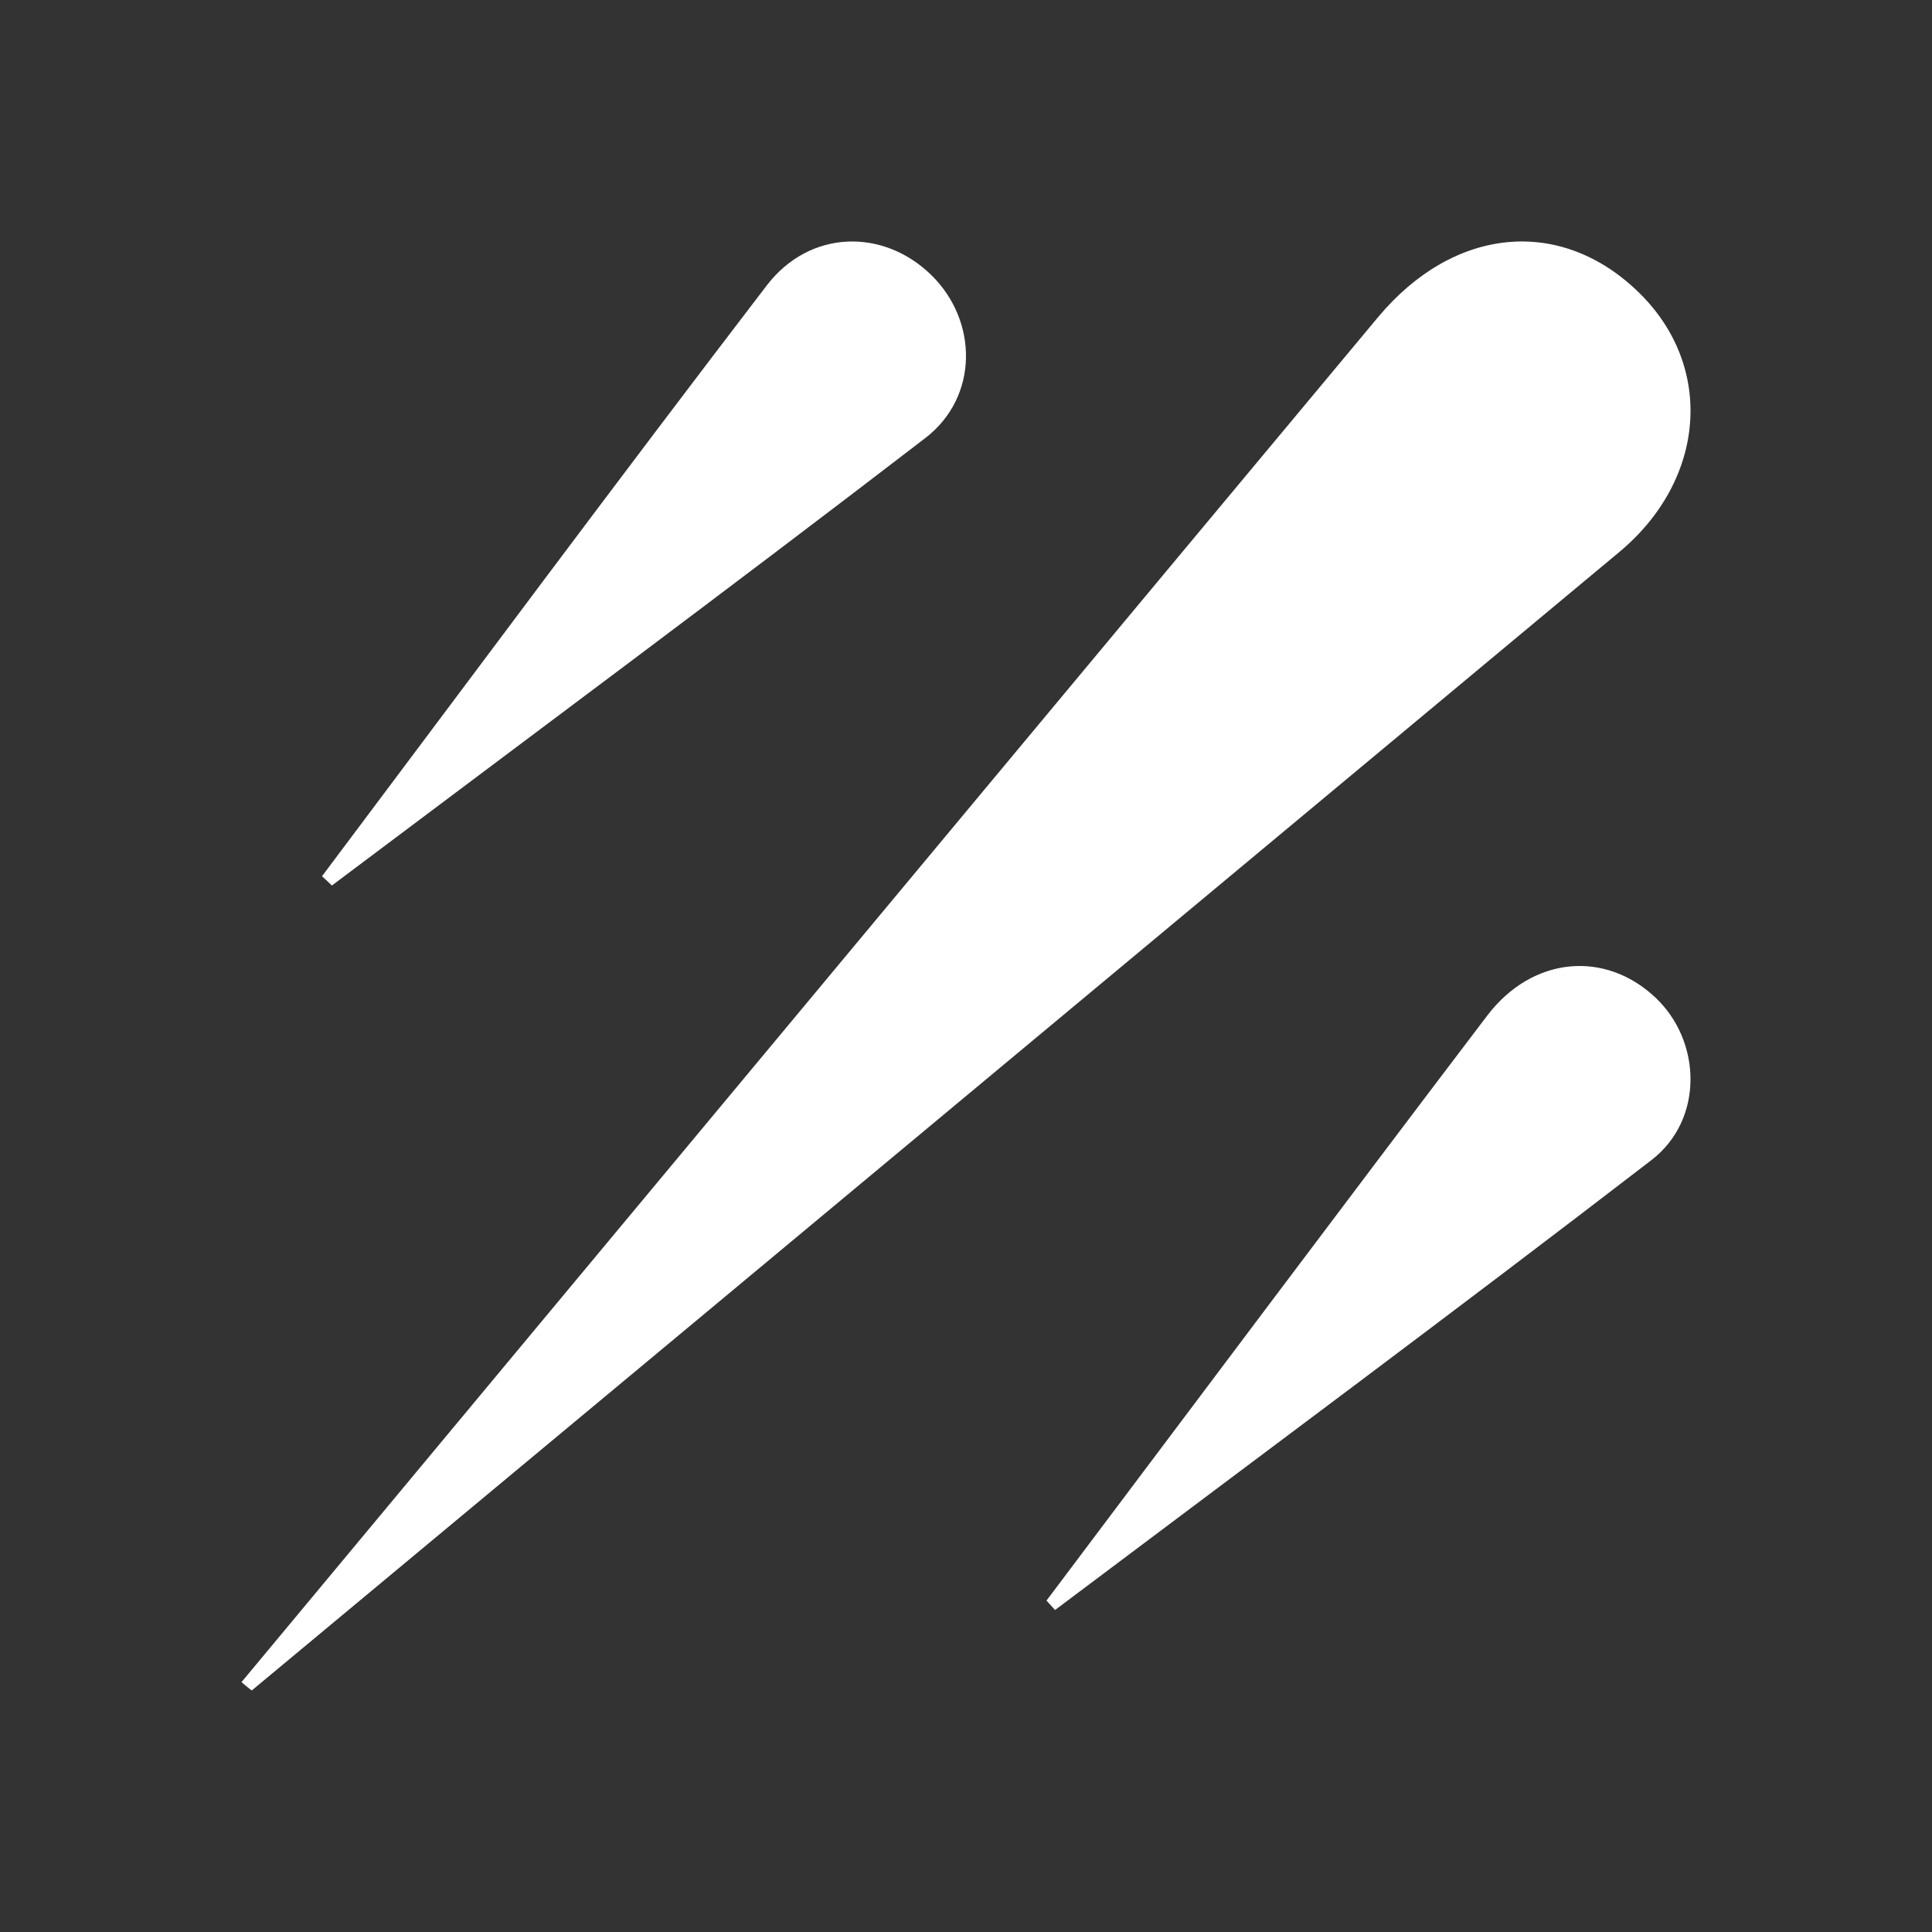
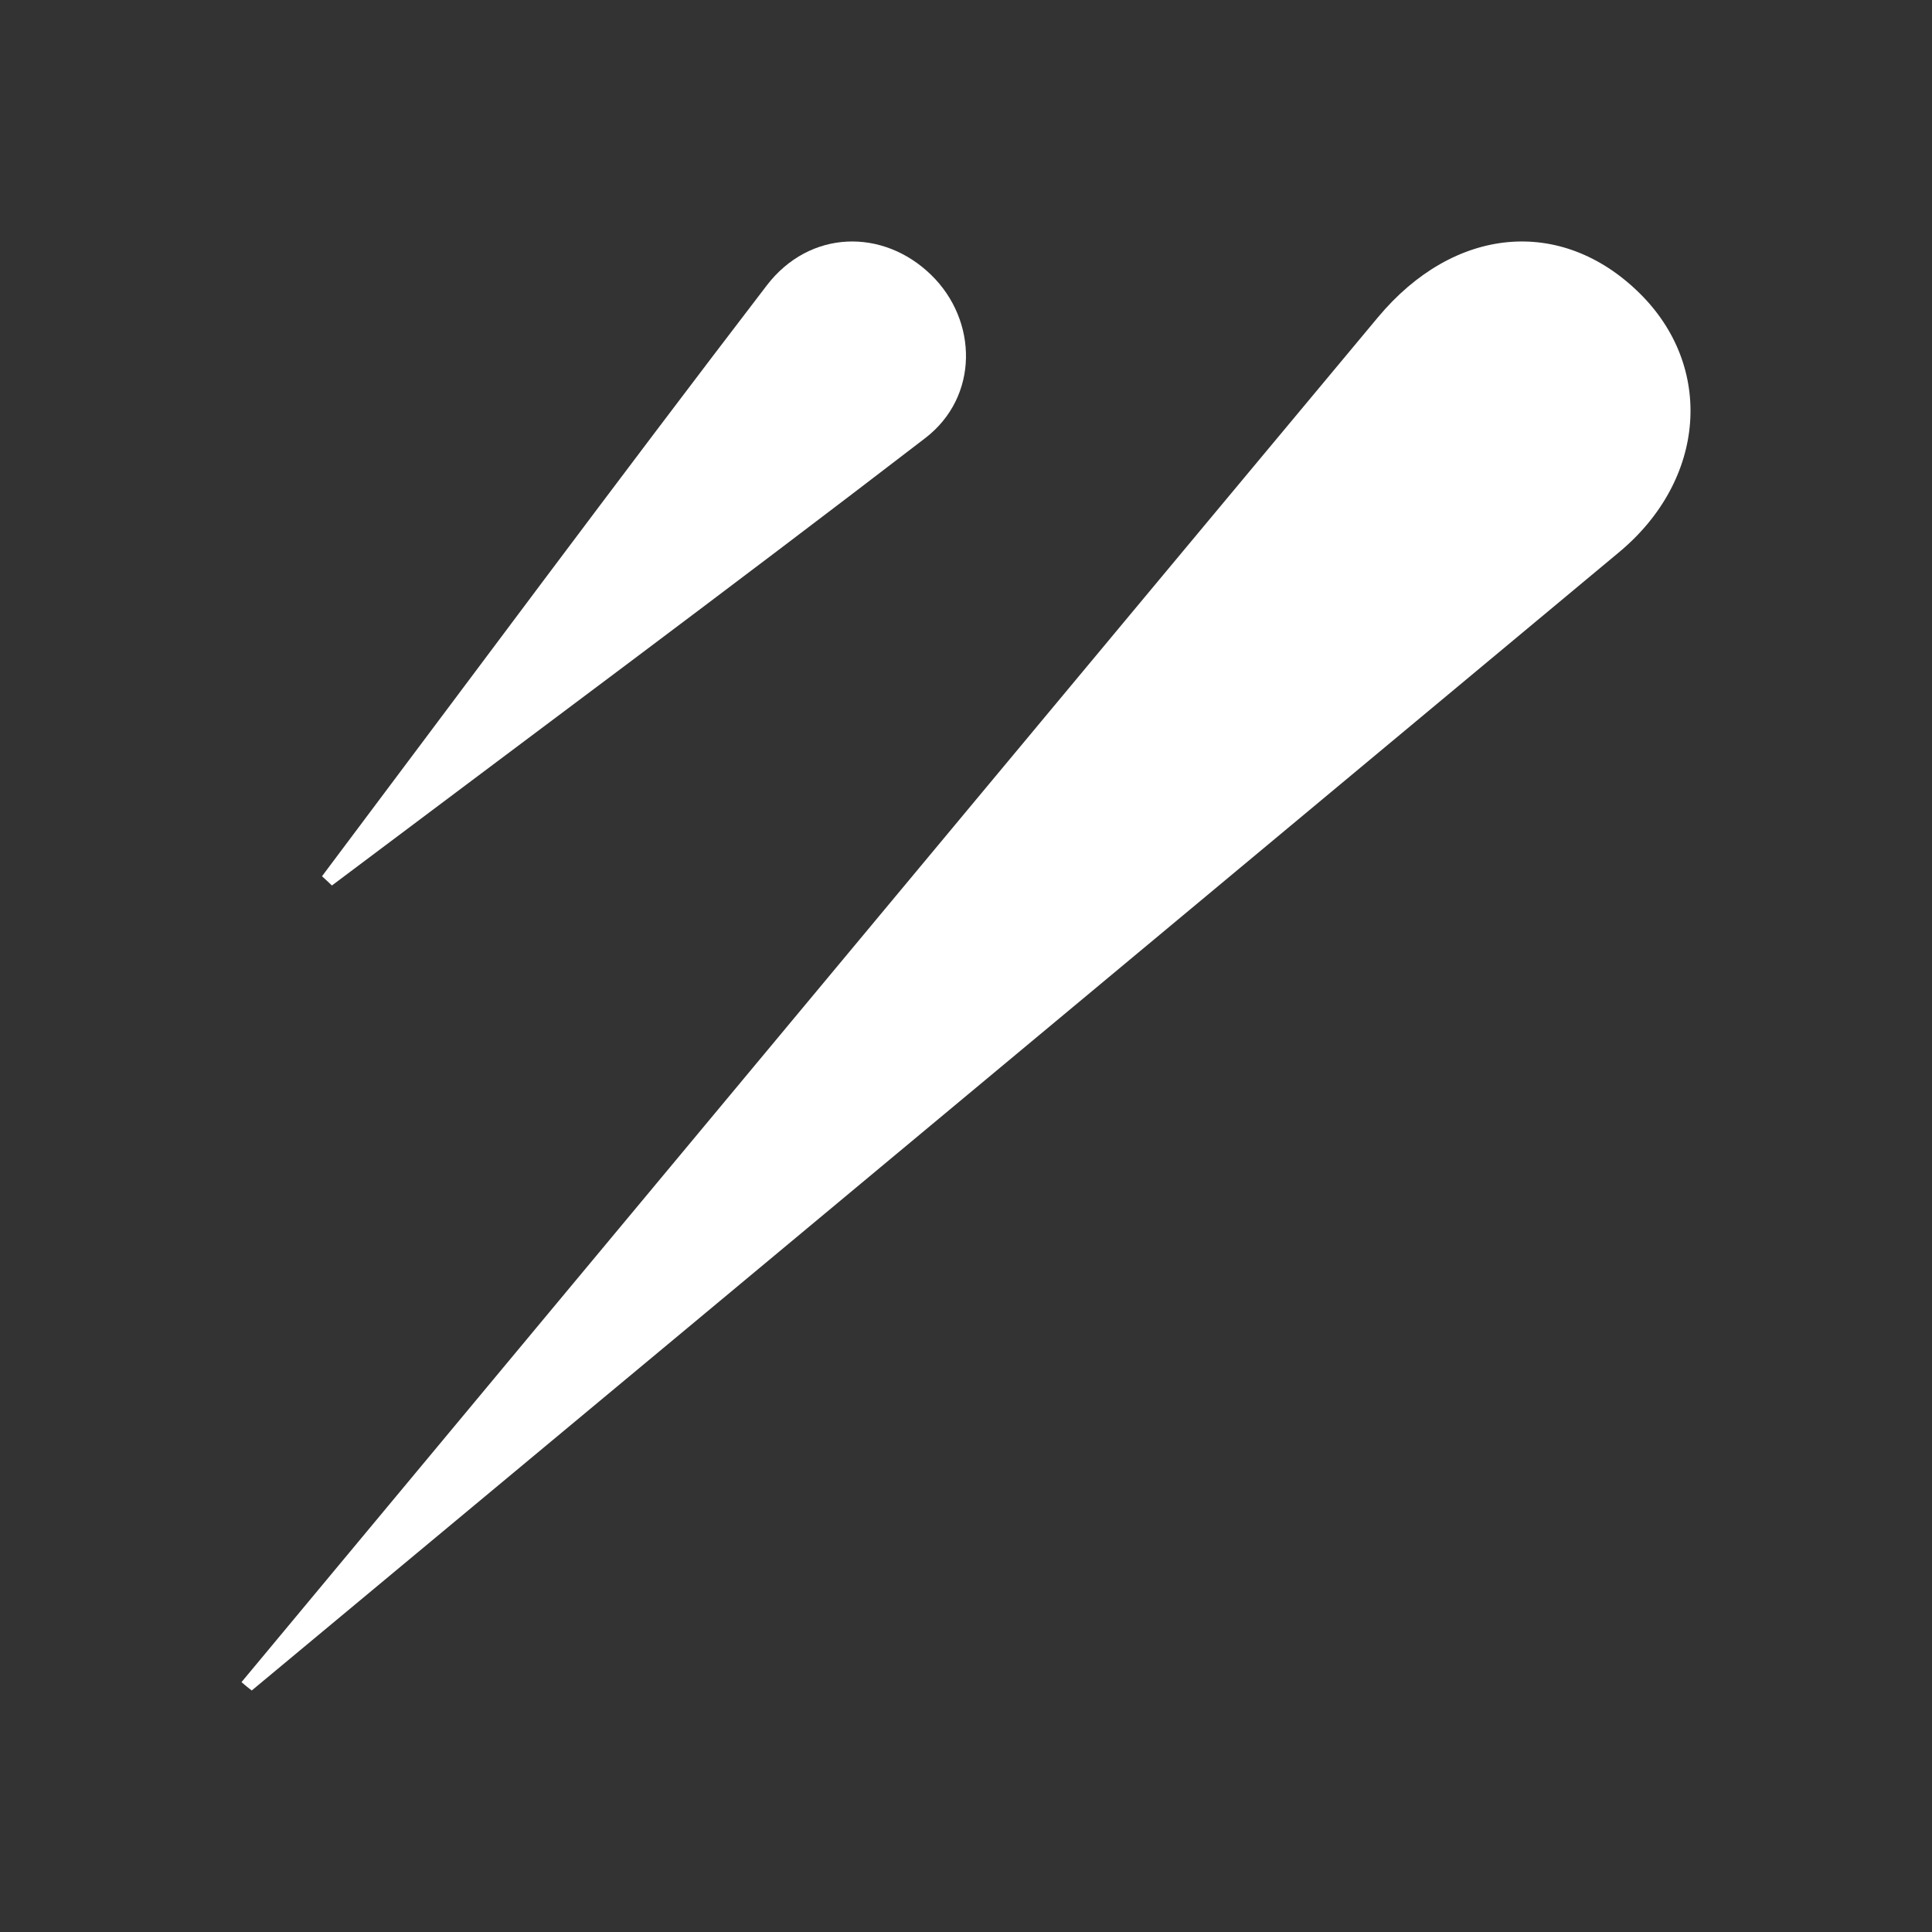
<svg xmlns="http://www.w3.org/2000/svg" viewBox="0 0 24 24" fill="none">
  <rect x="0" y="0" width="24" height="24" fill="#333333" stroke="none" />
  <g clip-path="url(#clip0_7513_510818)">
    <mask id="mask0_7513_510818" style="mask-type:luminance" maskUnits="userSpaceOnUse" x="0" y="0" width="24" height="24">
      <path d="M24 0H0V24H24V0Z" fill="white" />
    </mask>
    <g mask="url(#mask0_7513_510818)">
      <path d="M3 20.896C4.272 19.367 5.544 17.839 6.816 16.31C10.249 12.187 13.68 8.063 17.117 3.942C18.064 2.807 19.393 2.688 20.361 3.636C21.298 4.552 21.195 5.957 20.116 6.857C16.263 10.067 12.409 13.275 8.555 16.484C6.745 17.99 4.936 19.496 3.127 21C3.083 20.967 3.042 20.932 3 20.896Z" fill="white" />
-       <path d="M13 19.883C14.824 17.46 16.64 15.031 18.475 12.616C19.037 11.879 19.936 11.803 20.561 12.389C21.139 12.93 21.169 13.907 20.515 14.411C18.064 16.297 15.579 18.14 13.106 20C13.071 19.962 13.035 19.923 13 19.883Z" fill="white" />
      <path d="M4 10.885C5.838 8.437 7.662 5.978 9.524 3.547C10.057 2.85 10.97 2.833 11.567 3.415C12.149 3.981 12.163 4.928 11.494 5.442C9.055 7.316 6.583 9.15 4.123 11C4.083 10.961 4.042 10.923 4 10.885Z" fill="white" />
    </g>
  </g>
  <defs>
    <clipPath id="clip0_7513_510818">
      <rect width="24" height="24" fill="white" />
    </clipPath>
  </defs>
</svg>